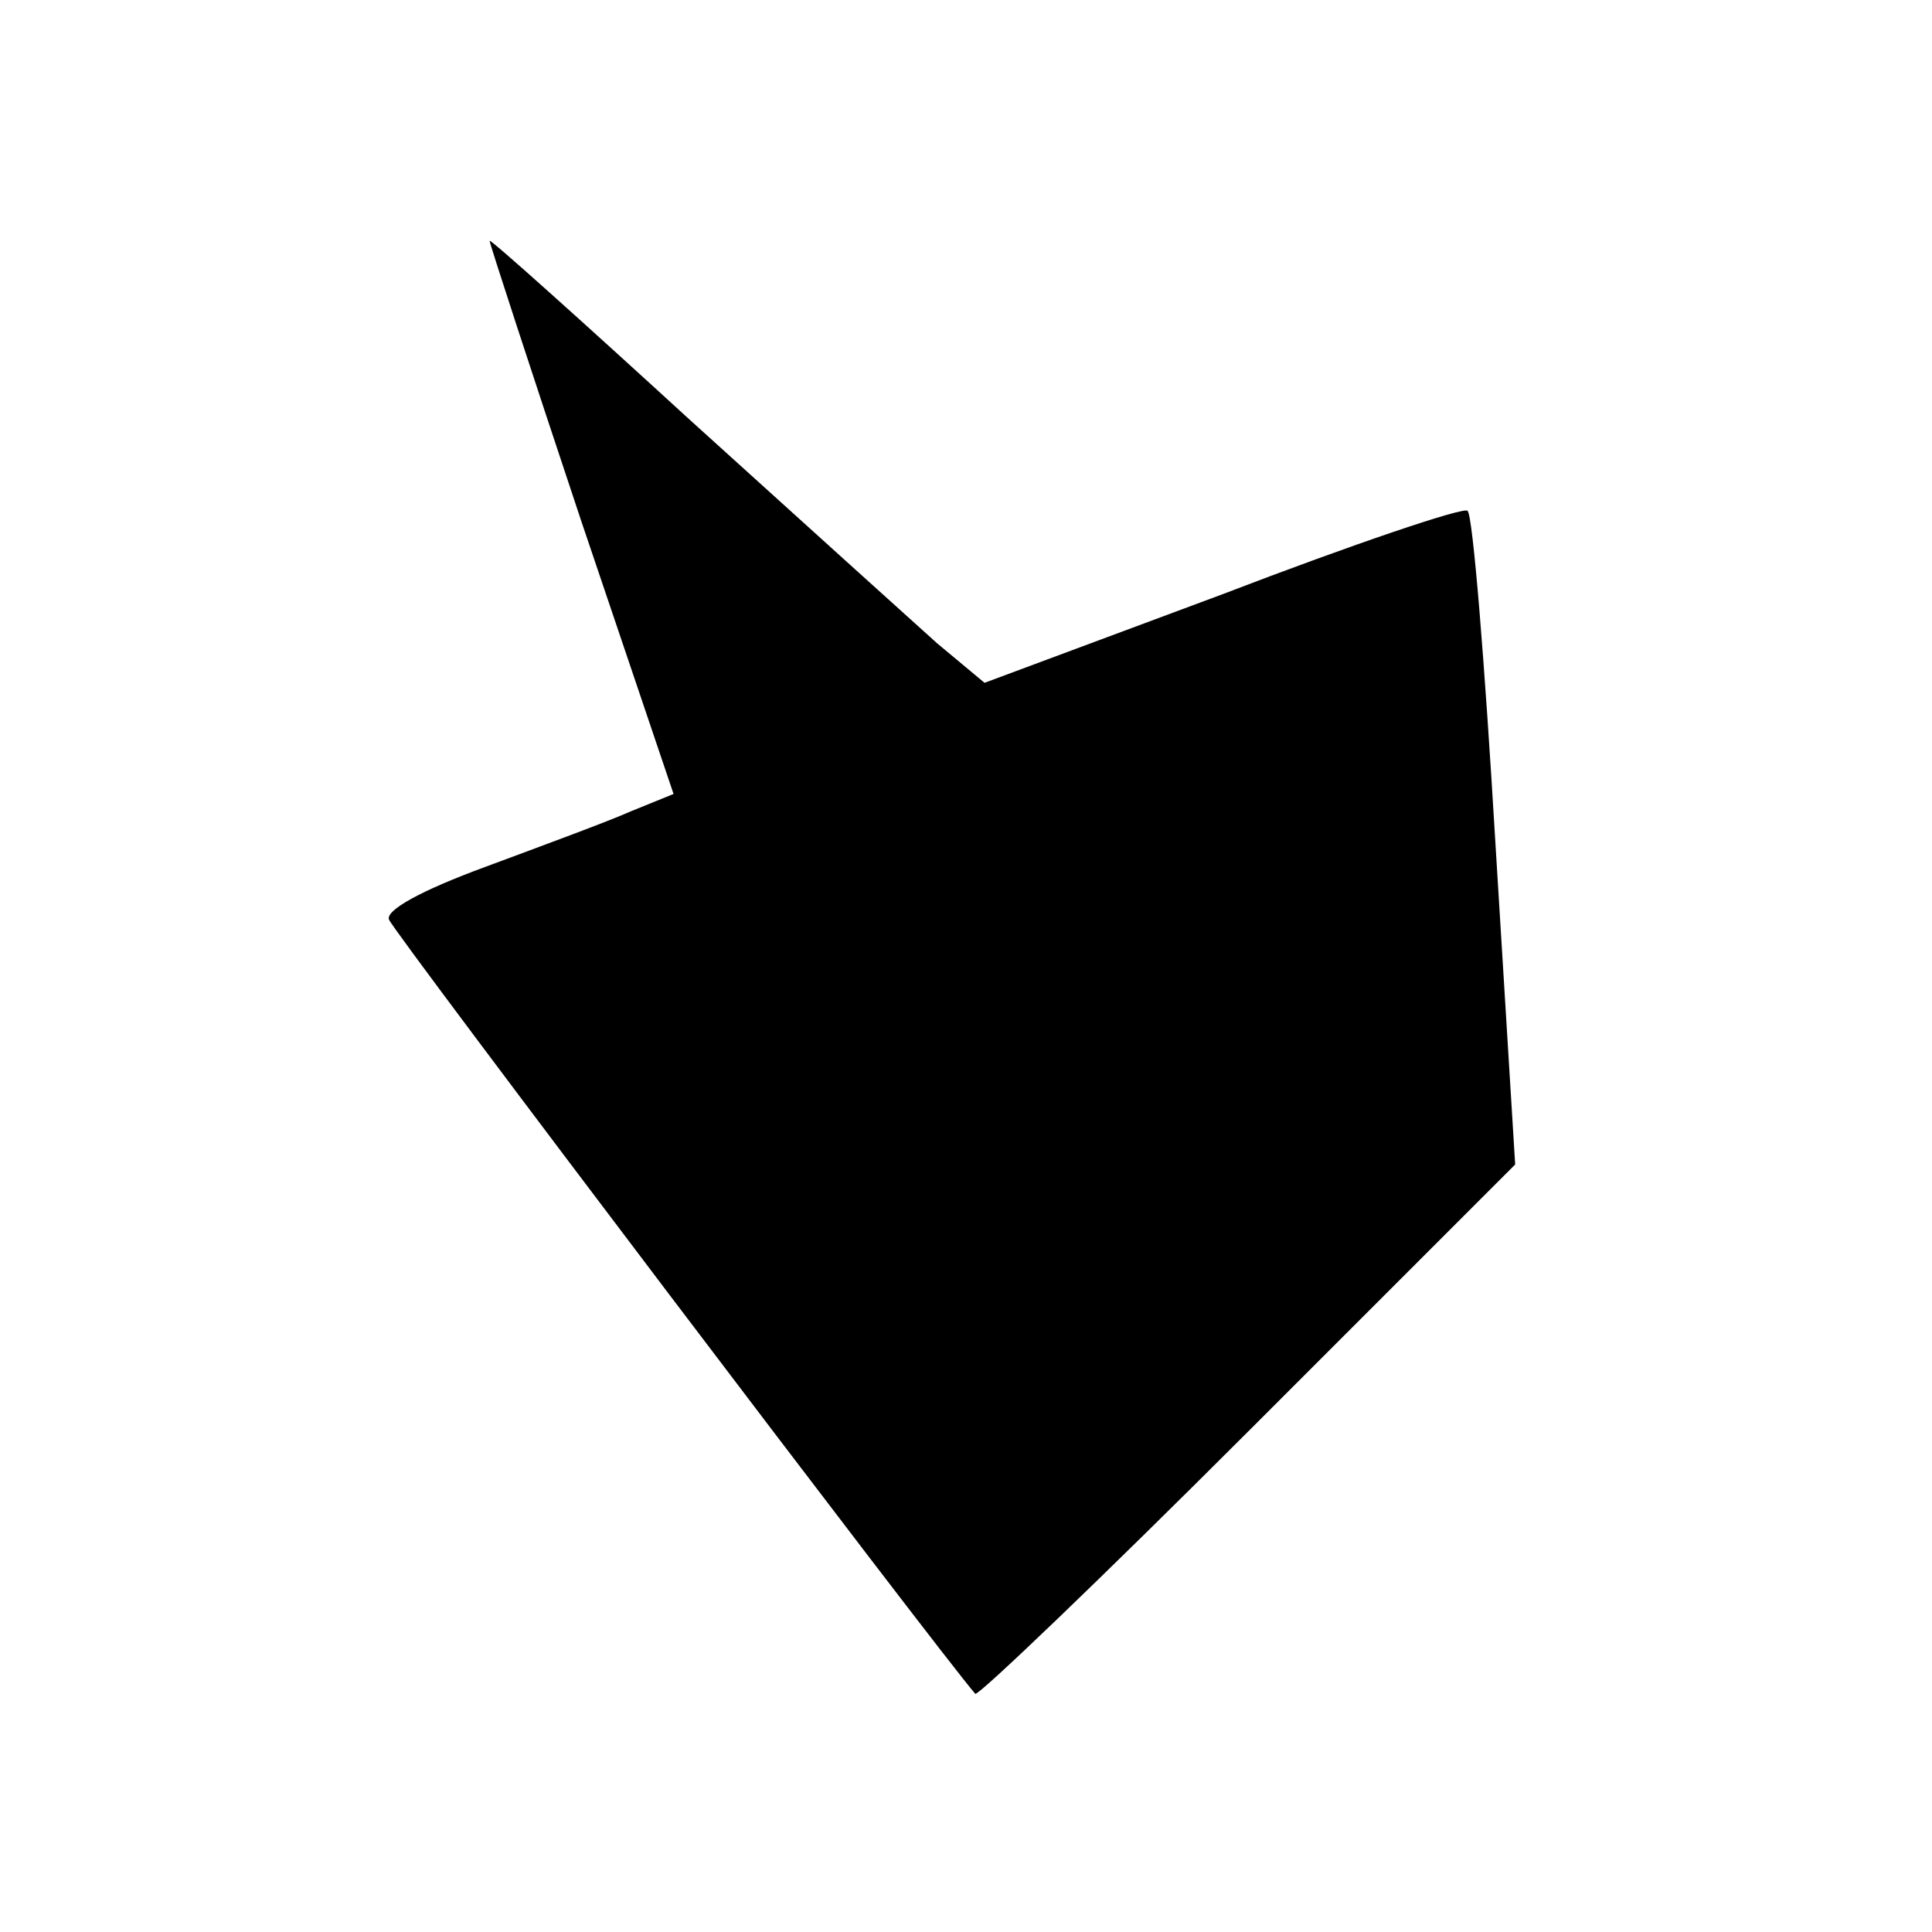
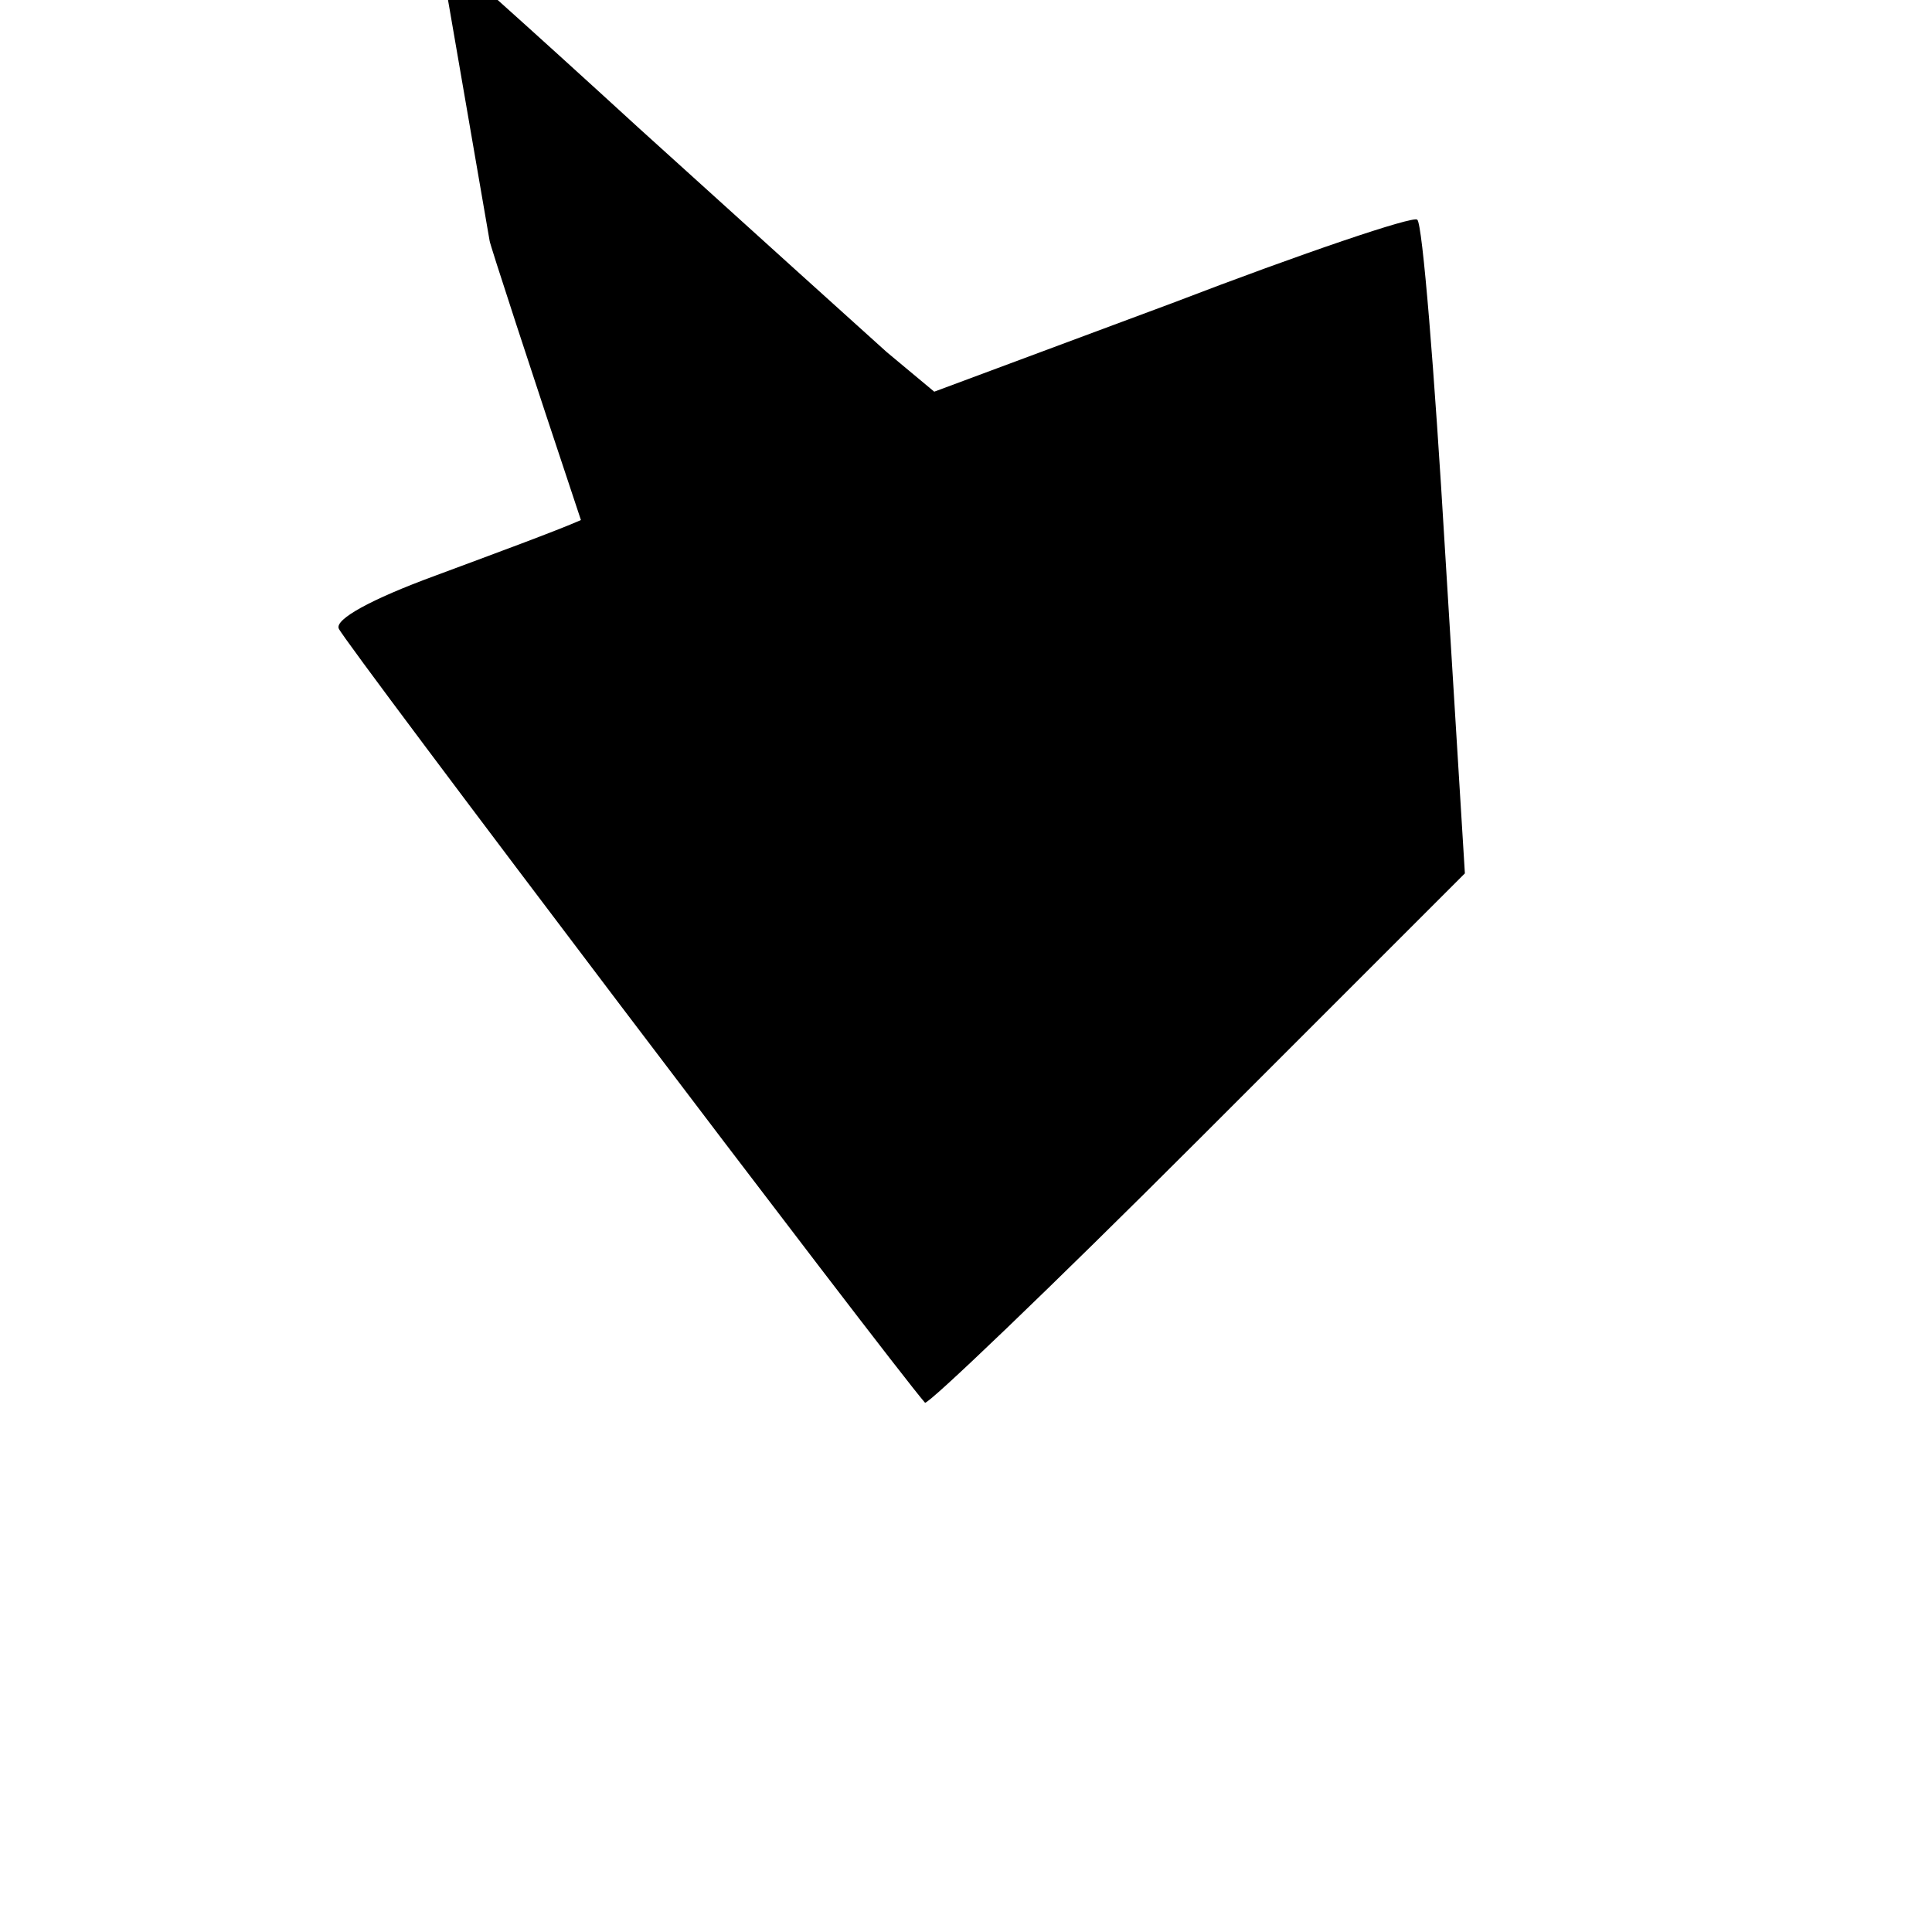
<svg xmlns="http://www.w3.org/2000/svg" version="1.0" width="146pt" height="146pt" viewBox="0 0 146 146" preserveAspectRatio="xMidYMid meet">
  <g transform="translate(0,146) scale(0.1,-0.1)" fill="#000000" stroke="none">
-     <path d="M370 1278 c0 -2 31 -97 69 -211 l70 -207 -32 -13 c-18 -8 -67 -26 -110 -42 -49 -18 -76 -33 -73 -40 3 -9 416 -554 443 -585 2 -2 95 87 206 198 l202 202 -15 244 c-8 135 -17 247 -21 250 -3 3 -86 -25 -185 -63 l-180 -67 -36 30 c-19 17 -103 93 -187 169 -83 76 -151 137 -151 135z" />
+     <path d="M370 1278 c0 -2 31 -97 69 -211 c-18 -8 -67 -26 -110 -42 -49 -18 -76 -33 -73 -40 3 -9 416 -554 443 -585 2 -2 95 87 206 198 l202 202 -15 244 c-8 135 -17 247 -21 250 -3 3 -86 -25 -185 -63 l-180 -67 -36 30 c-19 17 -103 93 -187 169 -83 76 -151 137 -151 135z" />
  </g>
</svg>